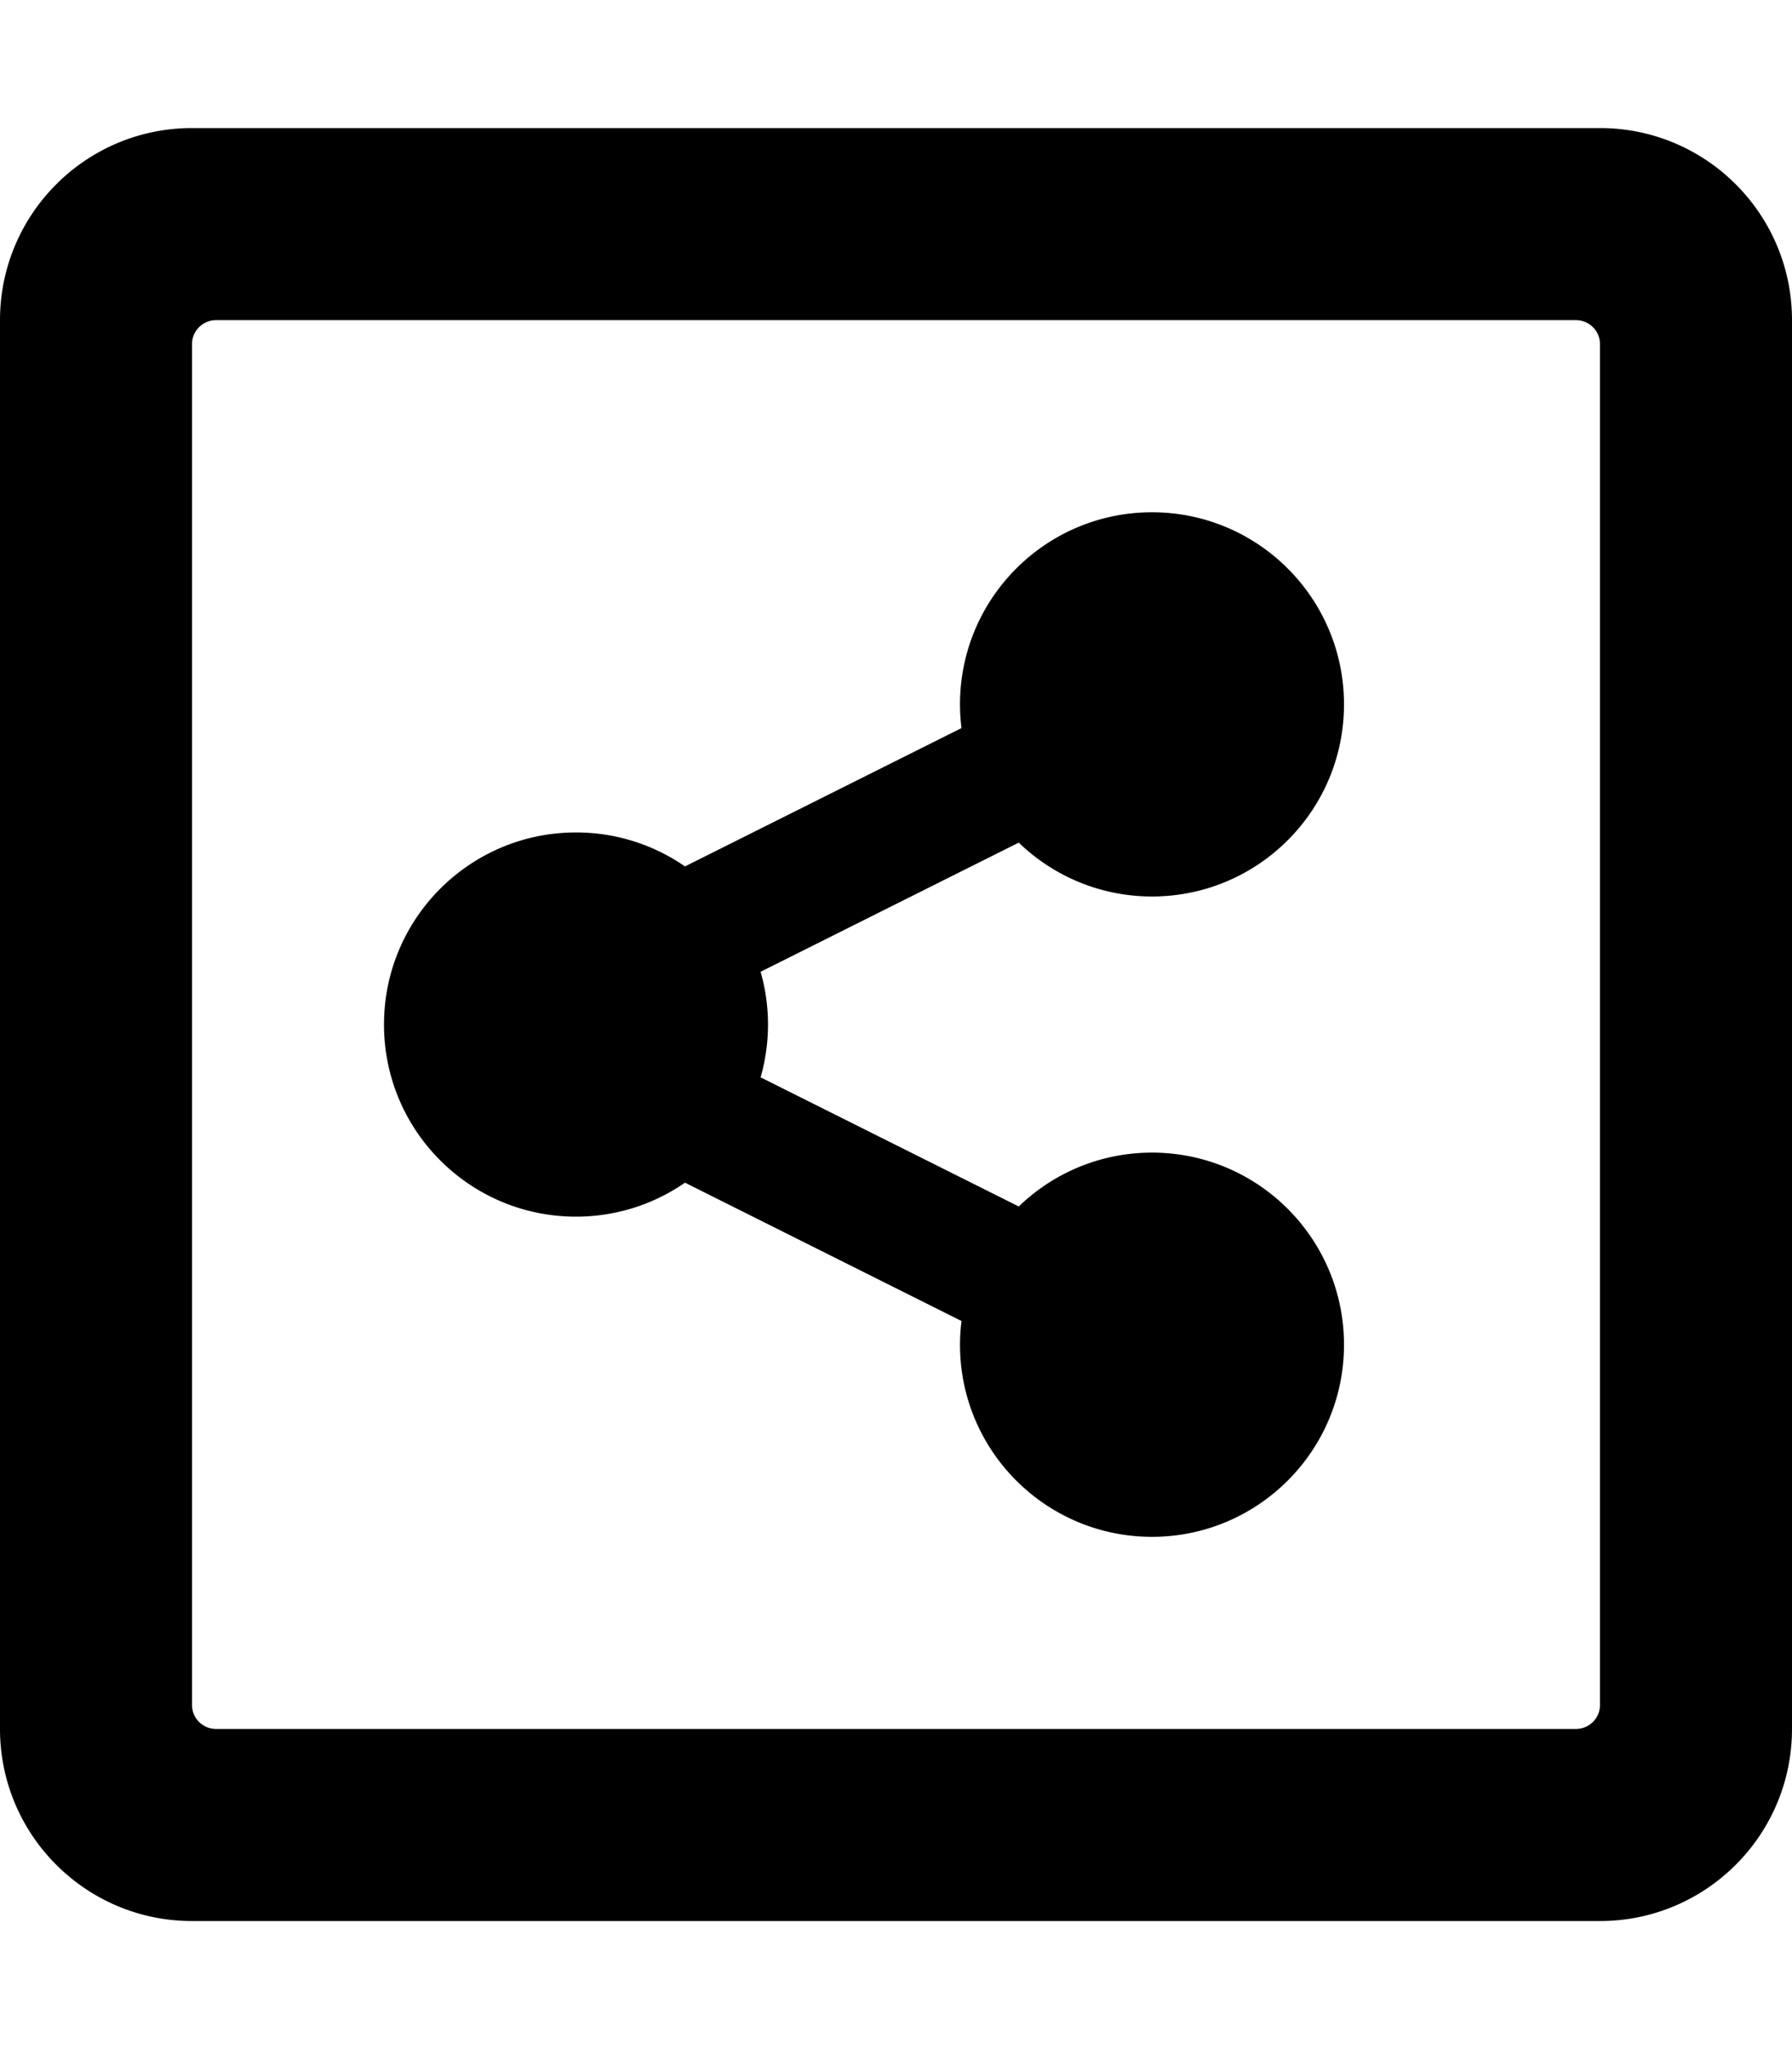
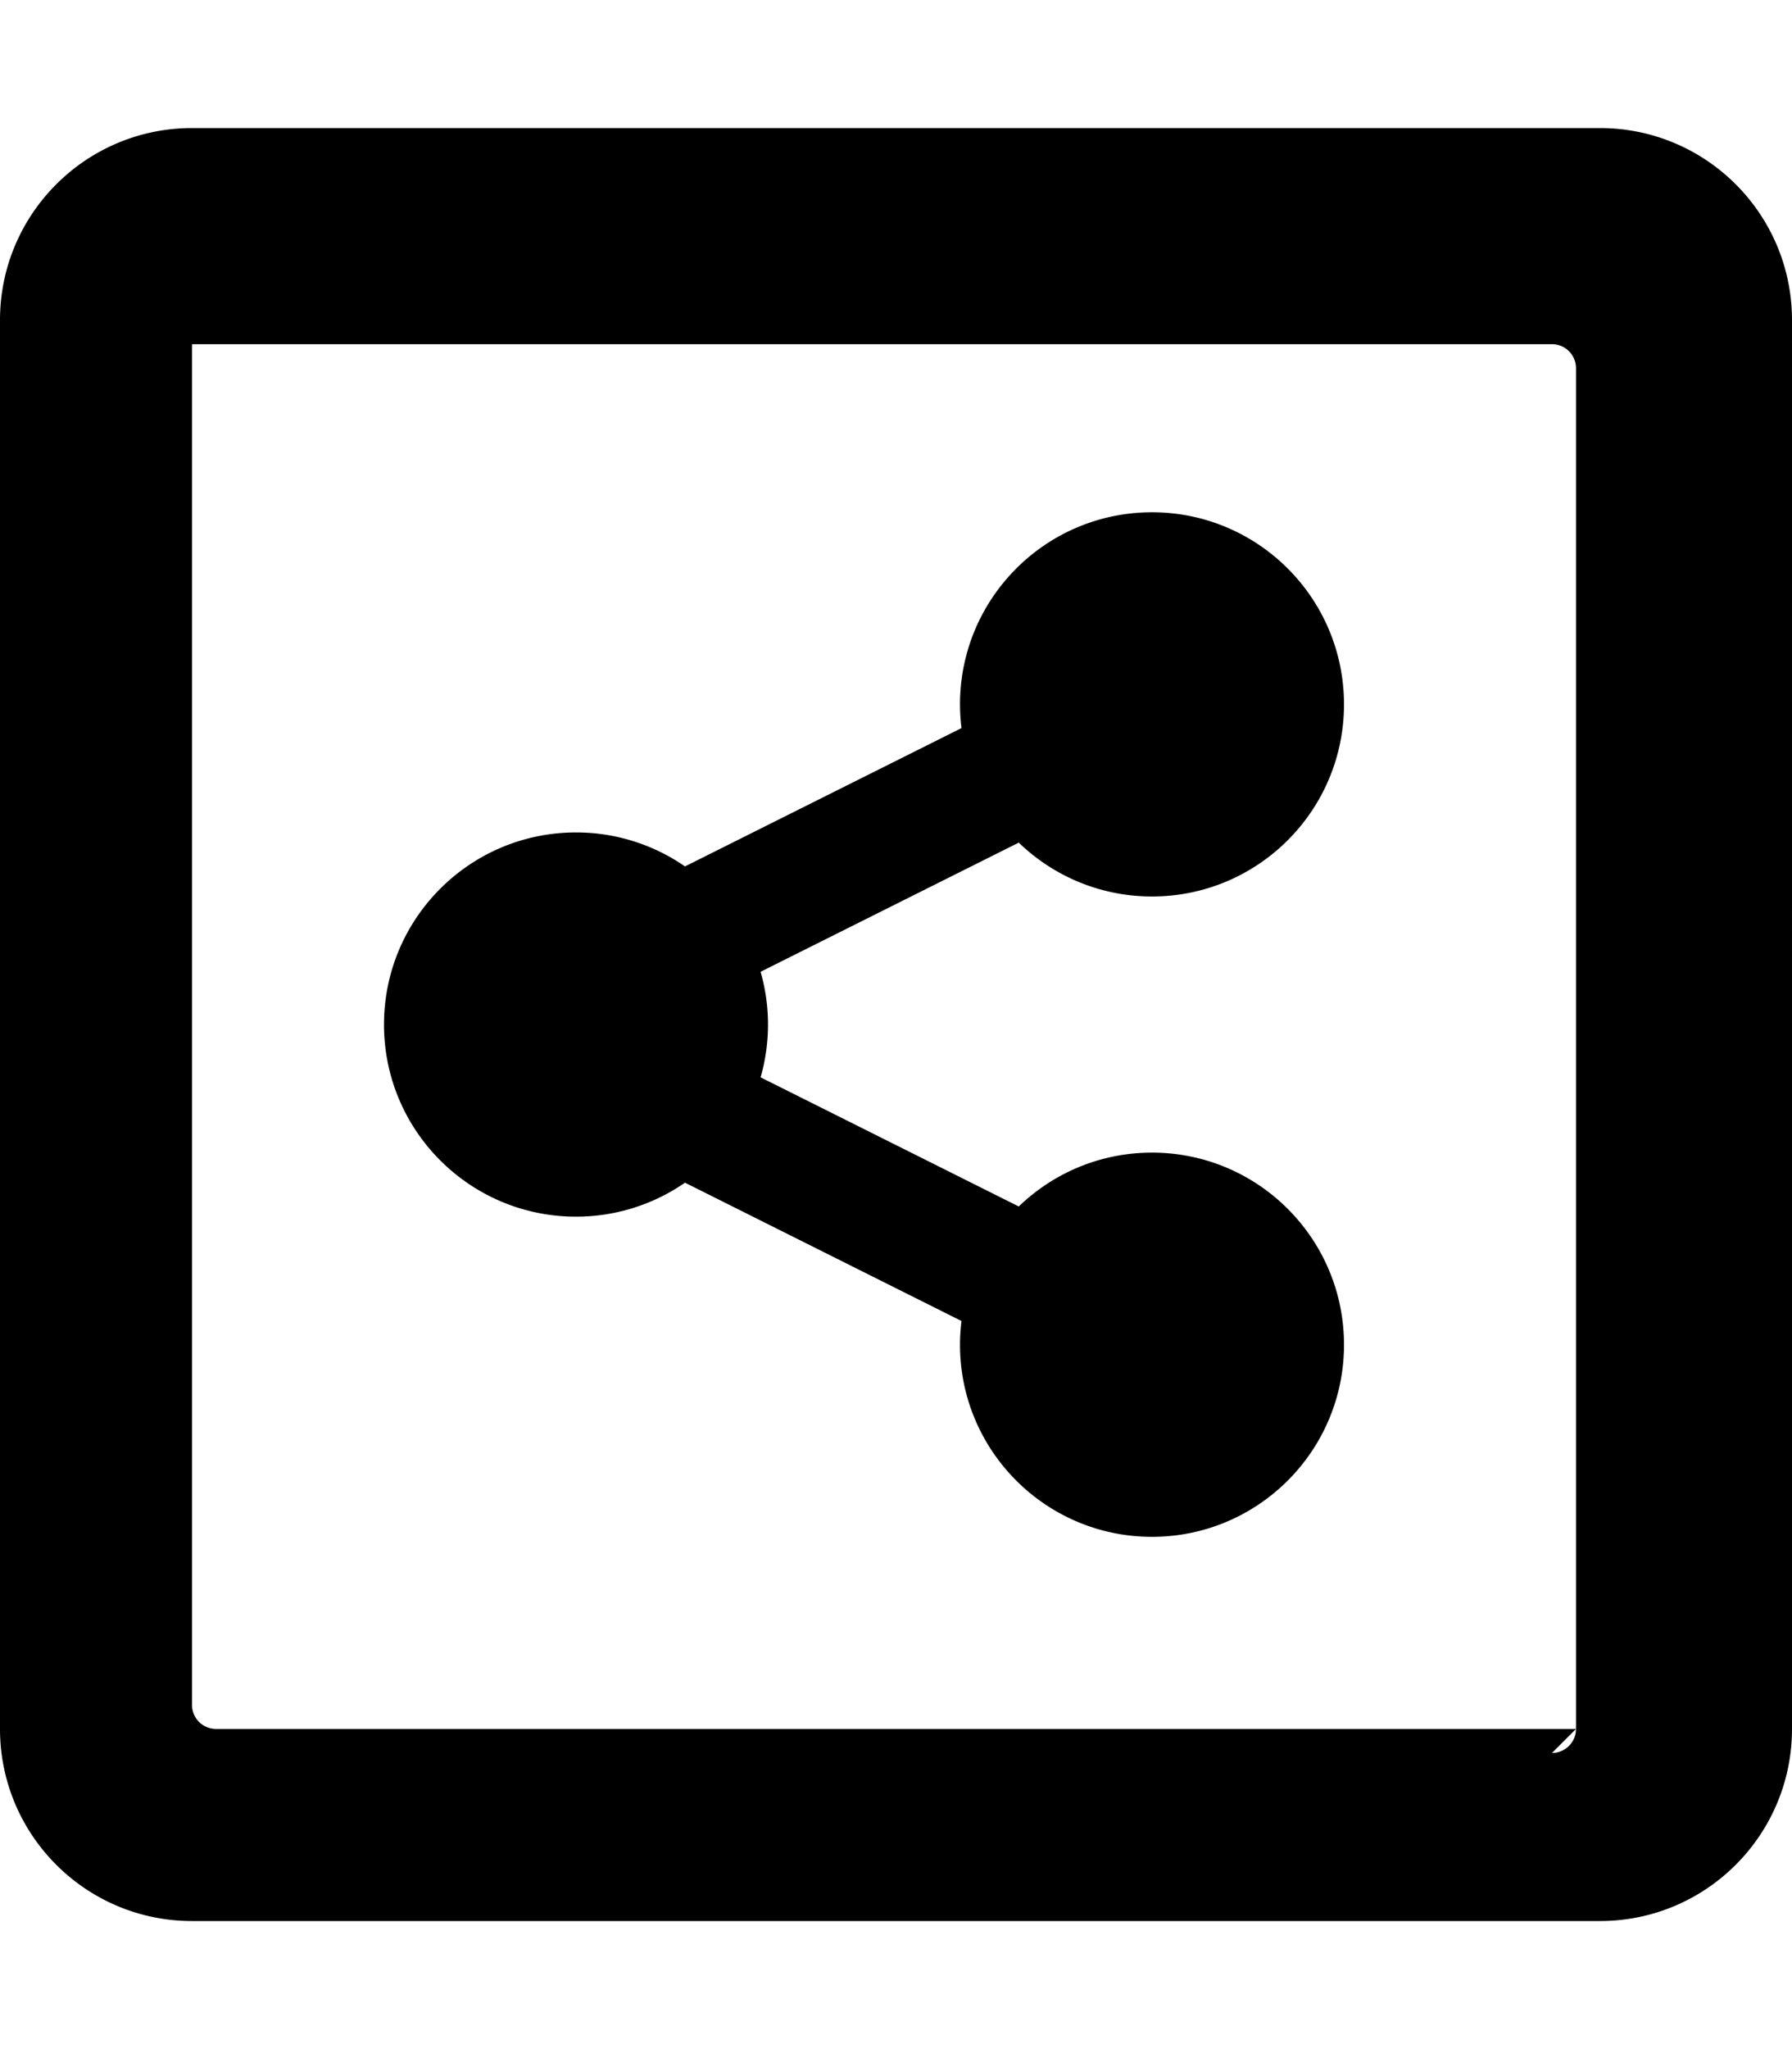
<svg xmlns="http://www.w3.org/2000/svg" viewBox="0 0 448 512">
-   <path d="M400 32H48C21.49 32 0 53.49 0 80v352c0 26.51 21.49 48 48 48h352c26.51 0 48-21.49 48-48V80c0-26.51-21.49-48-48-48zm-6 400H54a6 6 0 0 1-6-6V86a6 6 0 0 1 6-6h340a6 6 0 0 1 6 6v340a6 6 0 0 1-6 6zm-58-96c0 26.51-21.49 48-48 48s-48-21.49-48-48c0-2.007.138-3.981.377-5.923l-69.131-34.565A47.768 47.768 0 0 1 144 304c-26.51 0-48-21.49-48-48s21.49-48 48-48a47.762 47.762 0 0 1 27.246 8.489l69.131-34.565A48.461 48.461 0 0 1 240 176c0-26.51 21.49-48 48-48s48 21.49 48 48-21.49 48-48 48c-12.941 0-24.677-5.131-33.31-13.457l-64.54 32.27a47.935 47.935 0 0 1 0 26.374l64.54 32.27C263.323 293.13 275.059 288 288 288c26.51 0 48 21.49 48 48z" />
+   <path d="M400 32H48C21.49 32 0 53.49 0 80v352c0 26.51 21.49 48 48 48h352c26.51 0 48-21.49 48-48V80c0-26.51-21.49-48-48-48zm-6 400H54a6 6 0 0 1-6-6V86h340a6 6 0 0 1 6 6v340a6 6 0 0 1-6 6zm-58-96c0 26.51-21.49 48-48 48s-48-21.49-48-48c0-2.007.138-3.981.377-5.923l-69.131-34.565A47.768 47.768 0 0 1 144 304c-26.51 0-48-21.49-48-48s21.49-48 48-48a47.762 47.762 0 0 1 27.246 8.489l69.131-34.565A48.461 48.461 0 0 1 240 176c0-26.51 21.49-48 48-48s48 21.49 48 48-21.49 48-48 48c-12.941 0-24.677-5.131-33.31-13.457l-64.54 32.27a47.935 47.935 0 0 1 0 26.374l64.54 32.27C263.323 293.13 275.059 288 288 288c26.51 0 48 21.49 48 48z" />
</svg>